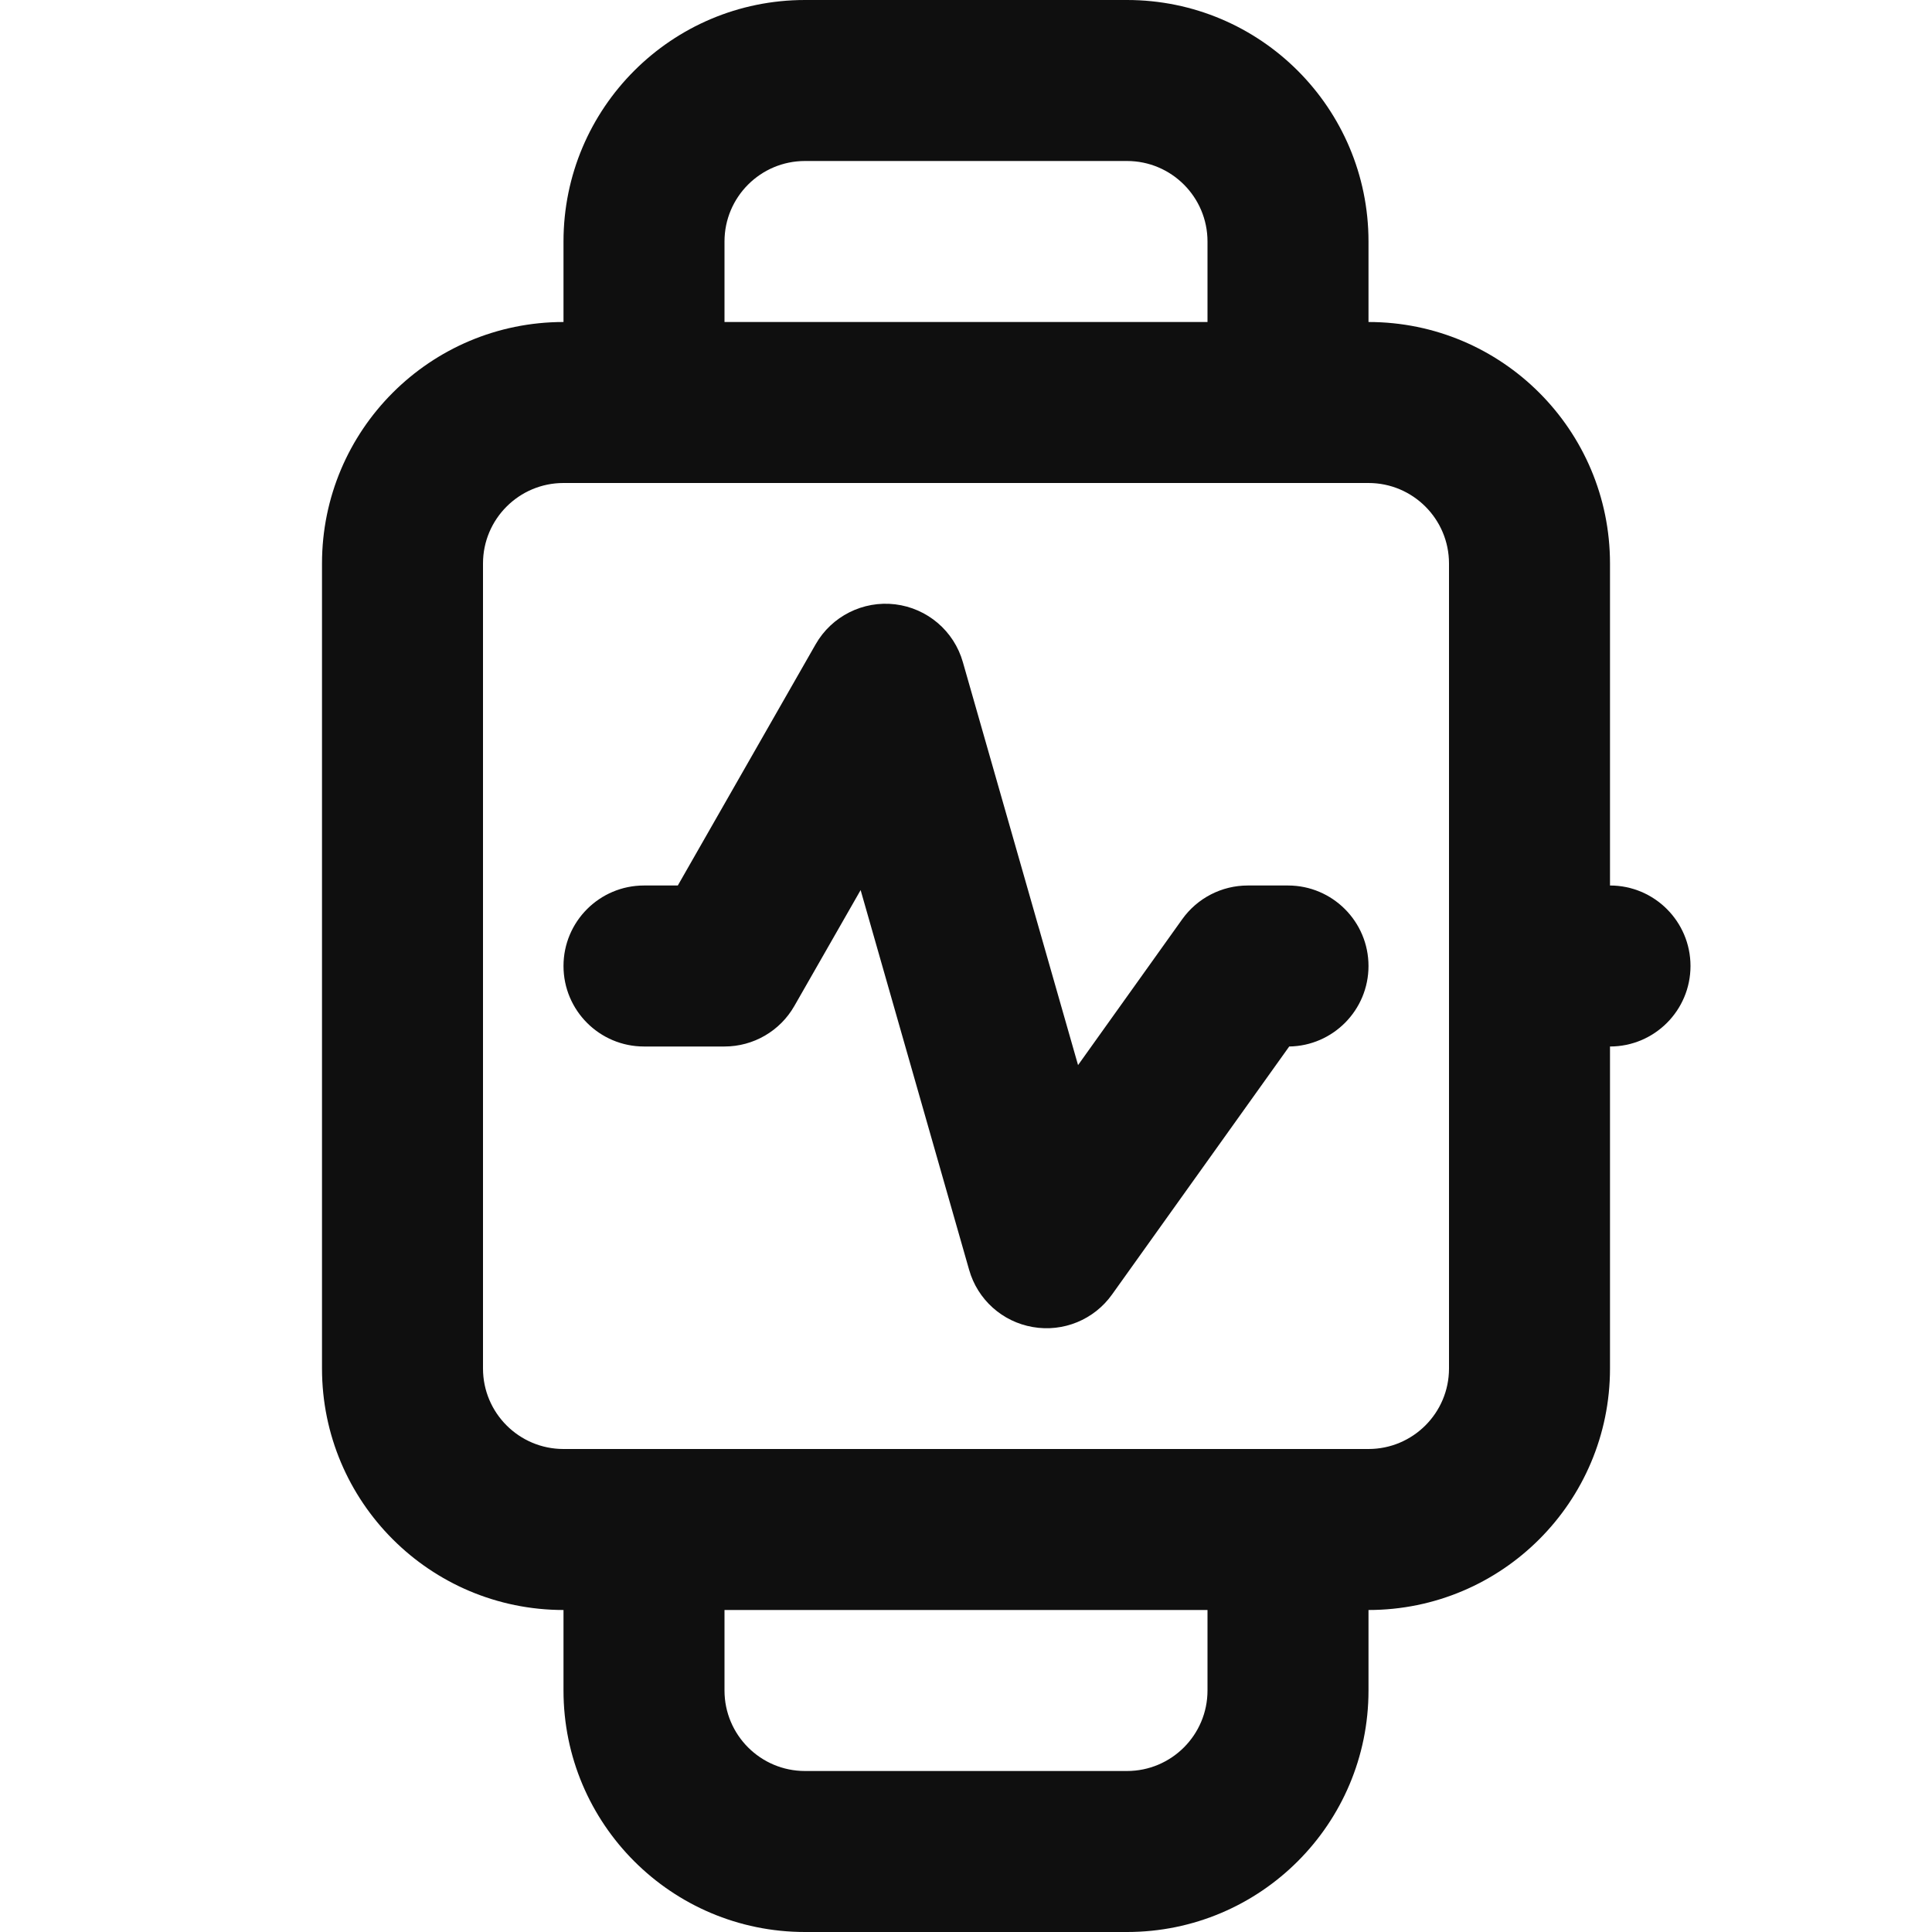
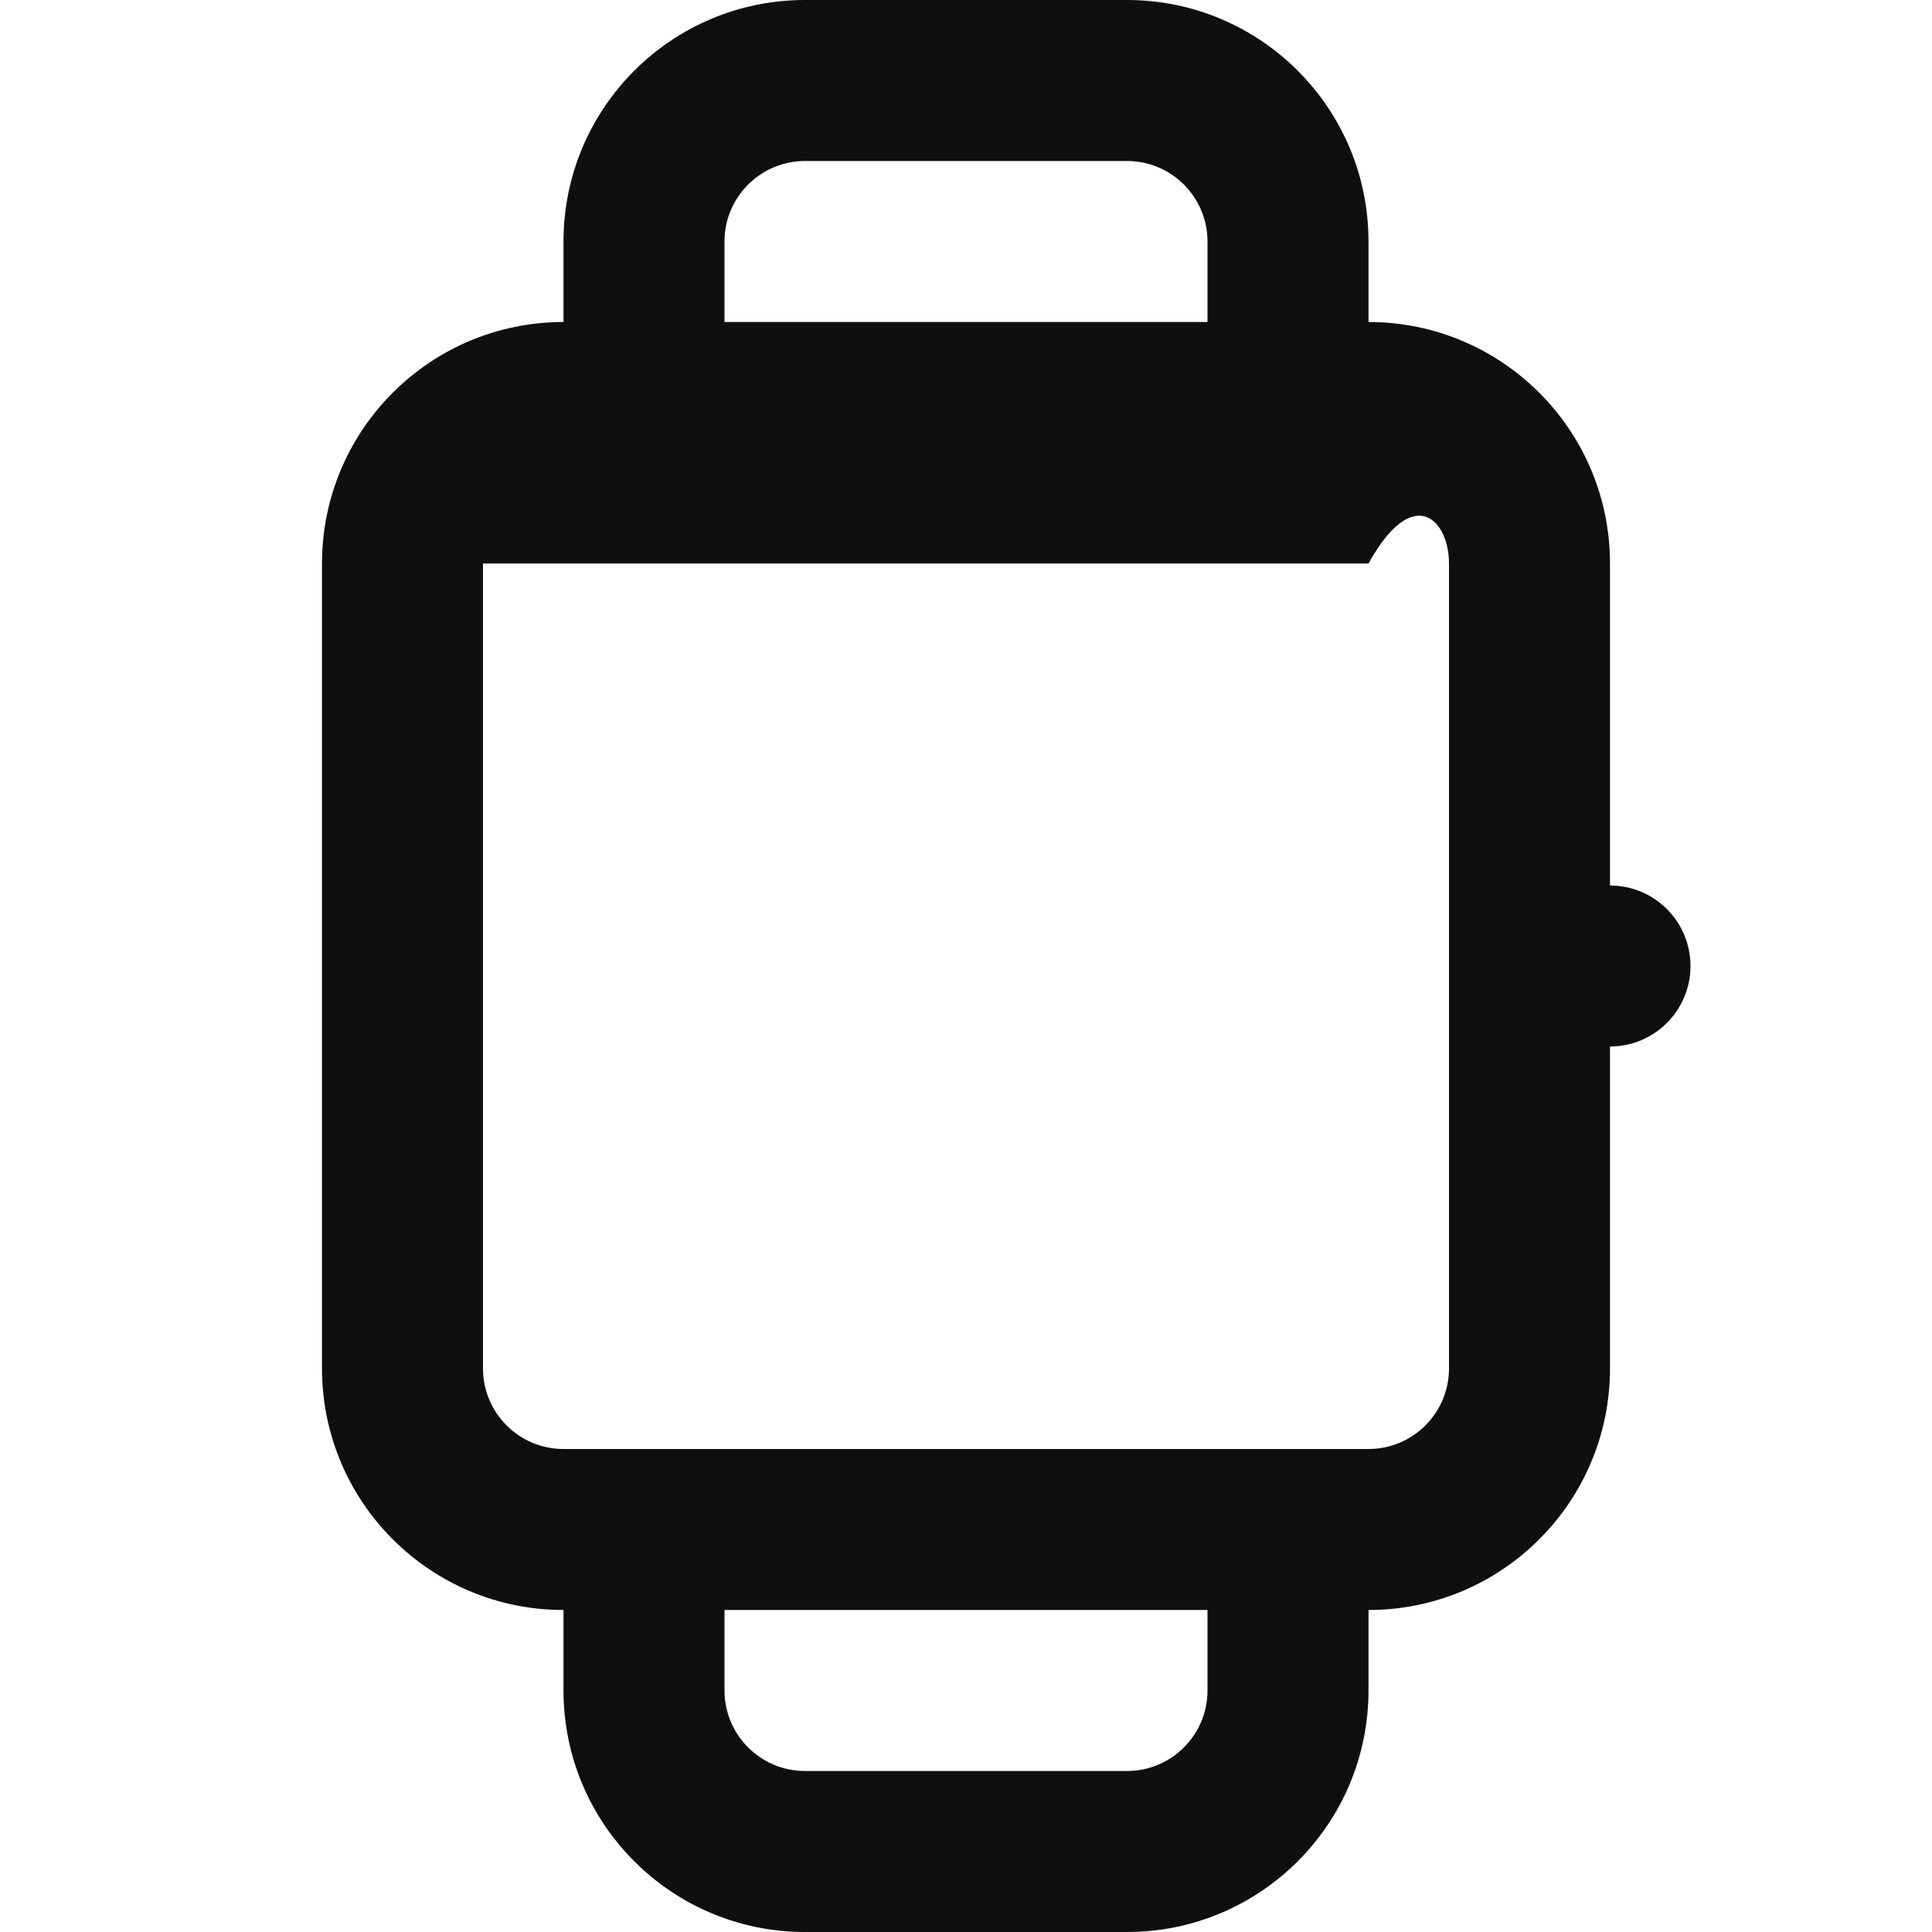
<svg xmlns="http://www.w3.org/2000/svg" width="800px" height="800px" viewBox="0 0 24 24" fill="none">
-   <path d="M11.961 8.225C11.851 7.838 11.52 7.556 11.12 7.507C10.721 7.459 10.331 7.655 10.132 8.004L8.42 11H8C7.448 11 7 11.448 7 12C7 12.552 7.448 13 8 13H9C9.359 13 9.69 12.808 9.868 12.496L10.691 11.057L12.039 15.775C12.144 16.144 12.451 16.42 12.83 16.485C13.208 16.551 13.591 16.394 13.814 16.081L16.015 13C16.56 12.992 17 12.547 17 12C17 11.448 16.552 11 16 11H15.5C15.177 11 14.874 11.156 14.686 11.419L13.392 13.231L11.961 8.225Z" fill="#0F0F0F" />
-   <path fill-rule="evenodd" clip-rule="evenodd" d="M7 3V4C5.343 4 4 5.343 4 7V17C4 18.657 5.343 20 7 20L7 21C7 22.657 8.343 24 10 24H14C15.657 24 17 22.657 17 21V20C18.657 20 20 18.657 20 17V13C20.552 13 21 12.552 21 12C21 11.448 20.552 11 20 11V7C20 5.343 18.657 4 17 4V3C17 1.343 15.657 0 14 0H10C8.343 0 7 1.343 7 3ZM10 2C9.448 2 9 2.448 9 3V4H15V3C15 2.448 14.552 2 14 2H10ZM7 18C6.448 18 6 17.552 6 17V7C6 6.448 6.448 6 7 6H17C17.552 6 18 6.448 18 7V17C18 17.552 17.552 18 17 18H7ZM9 20H15V21C15 21.552 14.552 22 14 22H10C9.448 22 9 21.552 9 21V20Z" fill="#0F0F0F" />
+   <path fill-rule="evenodd" clip-rule="evenodd" d="M7 3V4C5.343 4 4 5.343 4 7V17C4 18.657 5.343 20 7 20L7 21C7 22.657 8.343 24 10 24H14C15.657 24 17 22.657 17 21V20C18.657 20 20 18.657 20 17V13C20.552 13 21 12.552 21 12C21 11.448 20.552 11 20 11V7C20 5.343 18.657 4 17 4V3C17 1.343 15.657 0 14 0H10C8.343 0 7 1.343 7 3ZM10 2C9.448 2 9 2.448 9 3V4H15V3C15 2.448 14.552 2 14 2H10ZM7 18C6.448 18 6 17.552 6 17V7H17C17.552 6 18 6.448 18 7V17C18 17.552 17.552 18 17 18H7ZM9 20H15V21C15 21.552 14.552 22 14 22H10C9.448 22 9 21.552 9 21V20Z" fill="#0F0F0F" />
</svg>